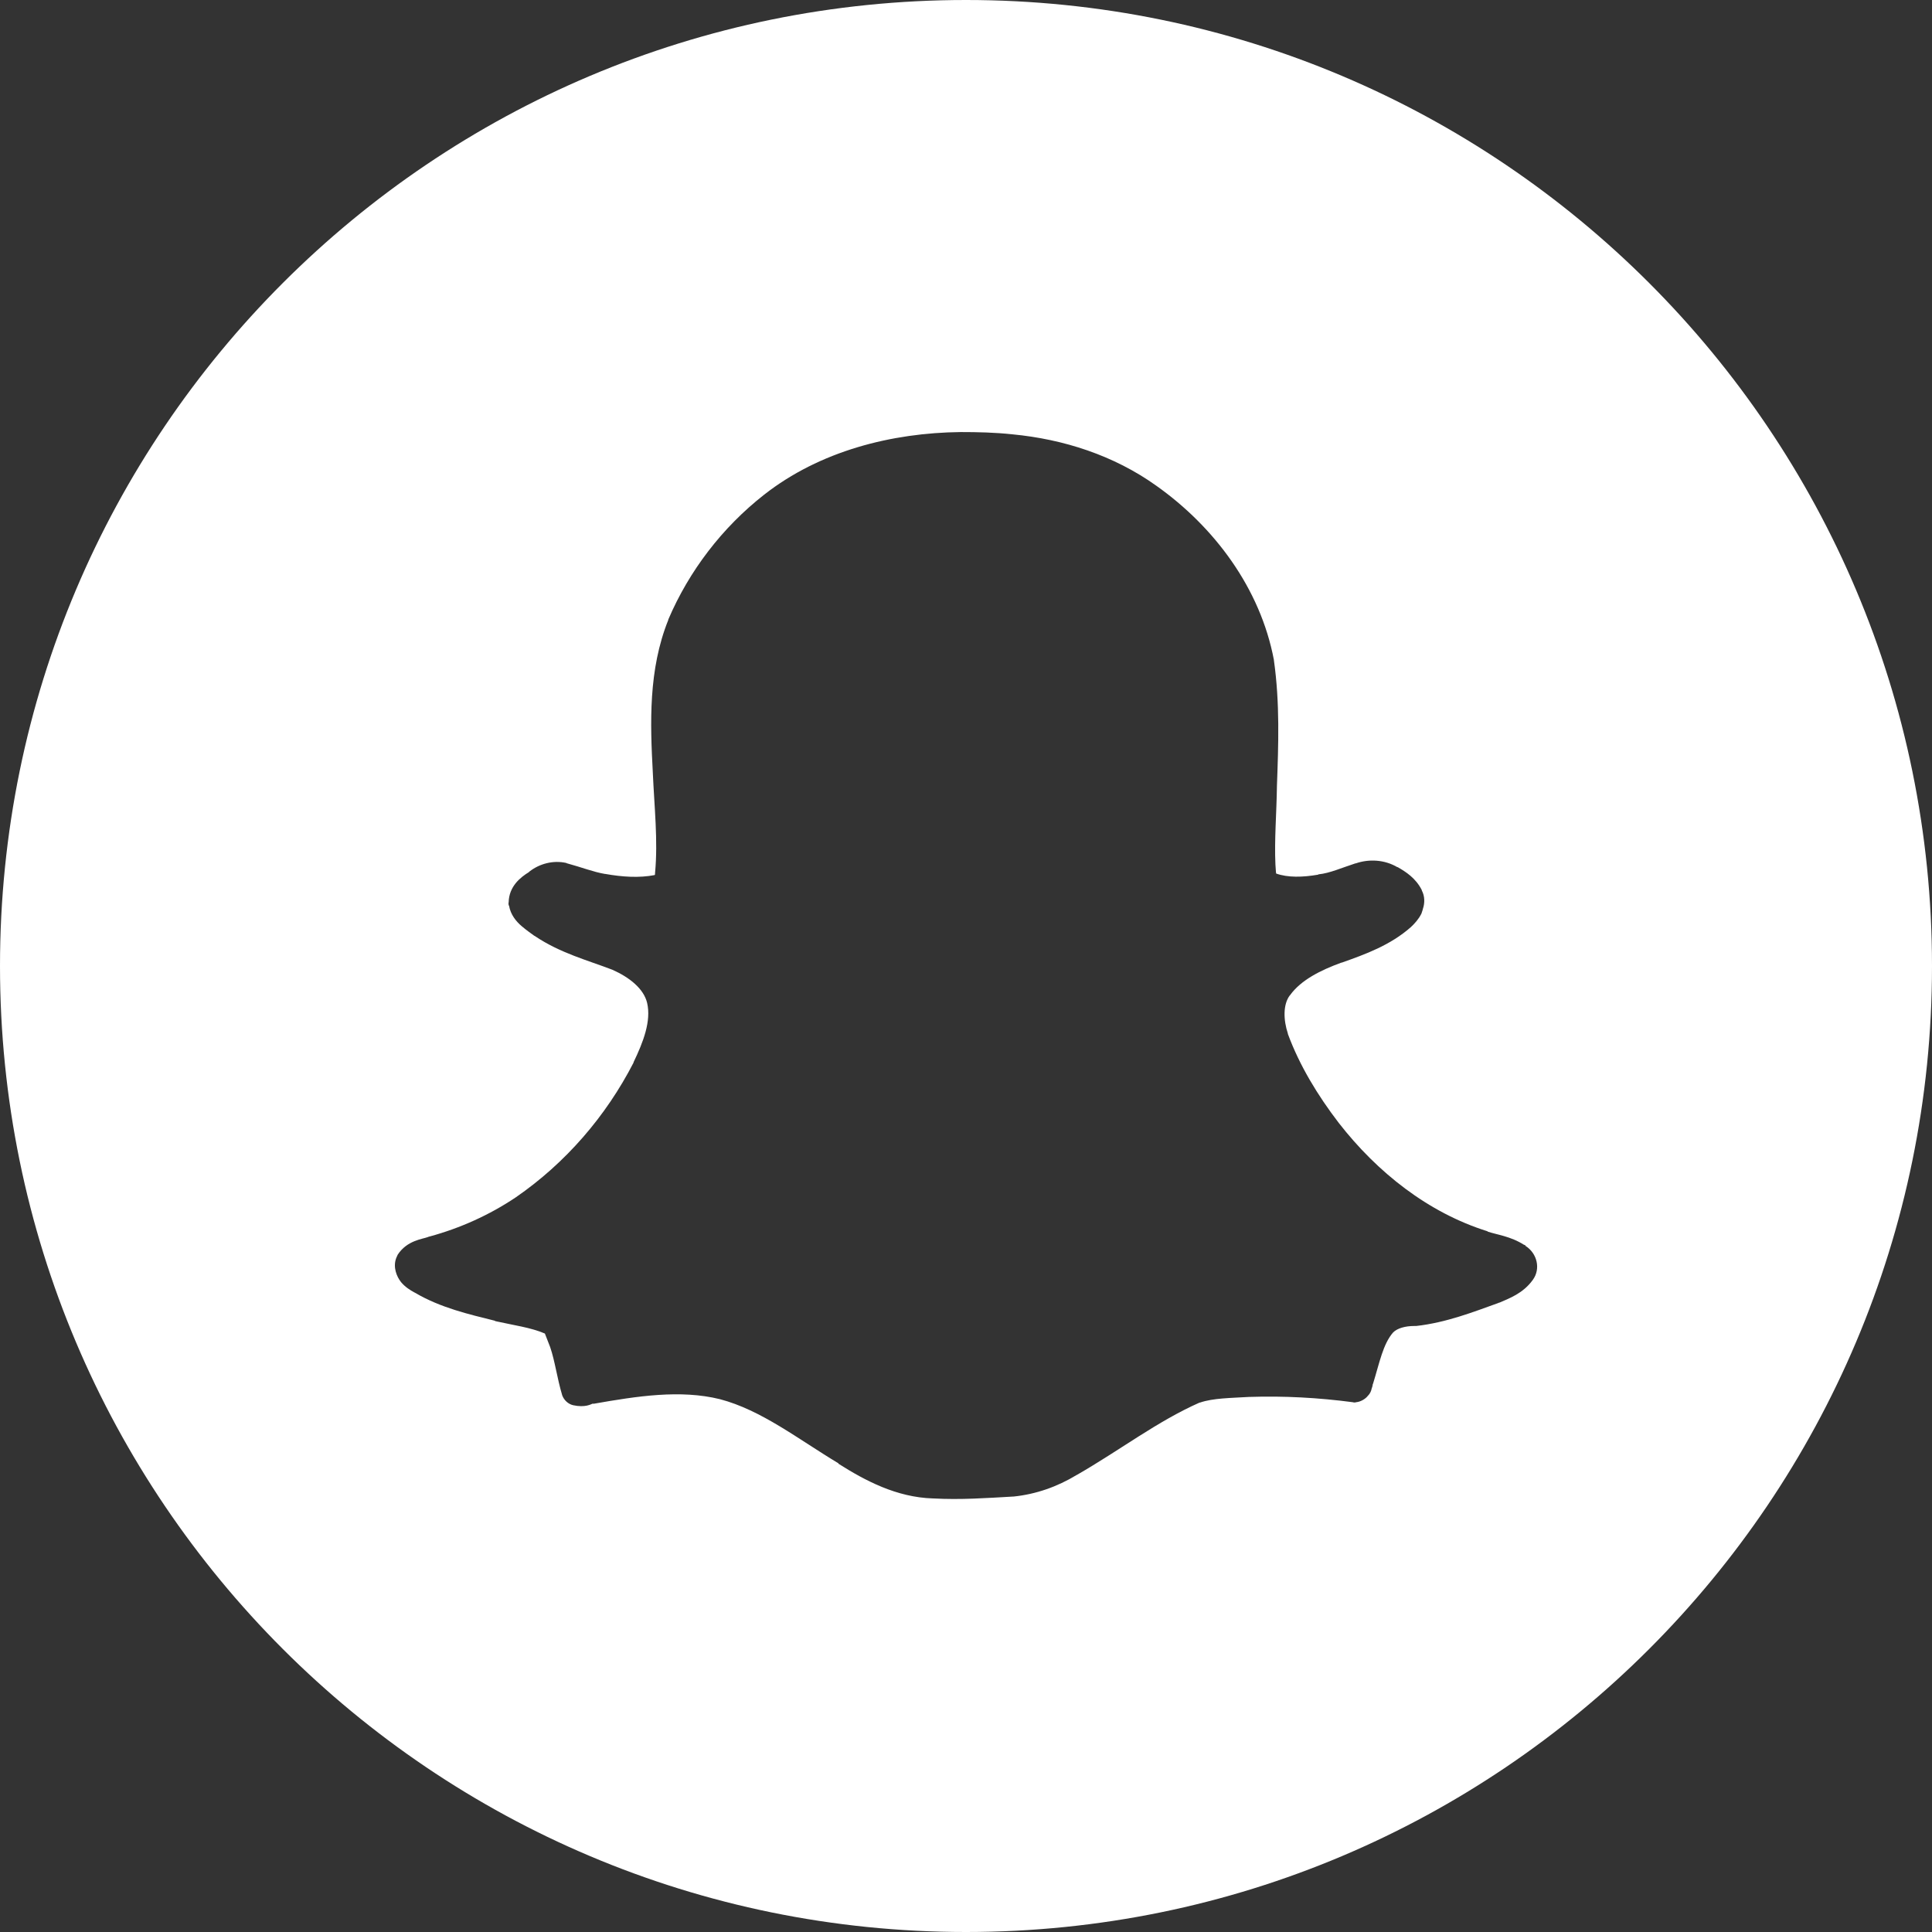
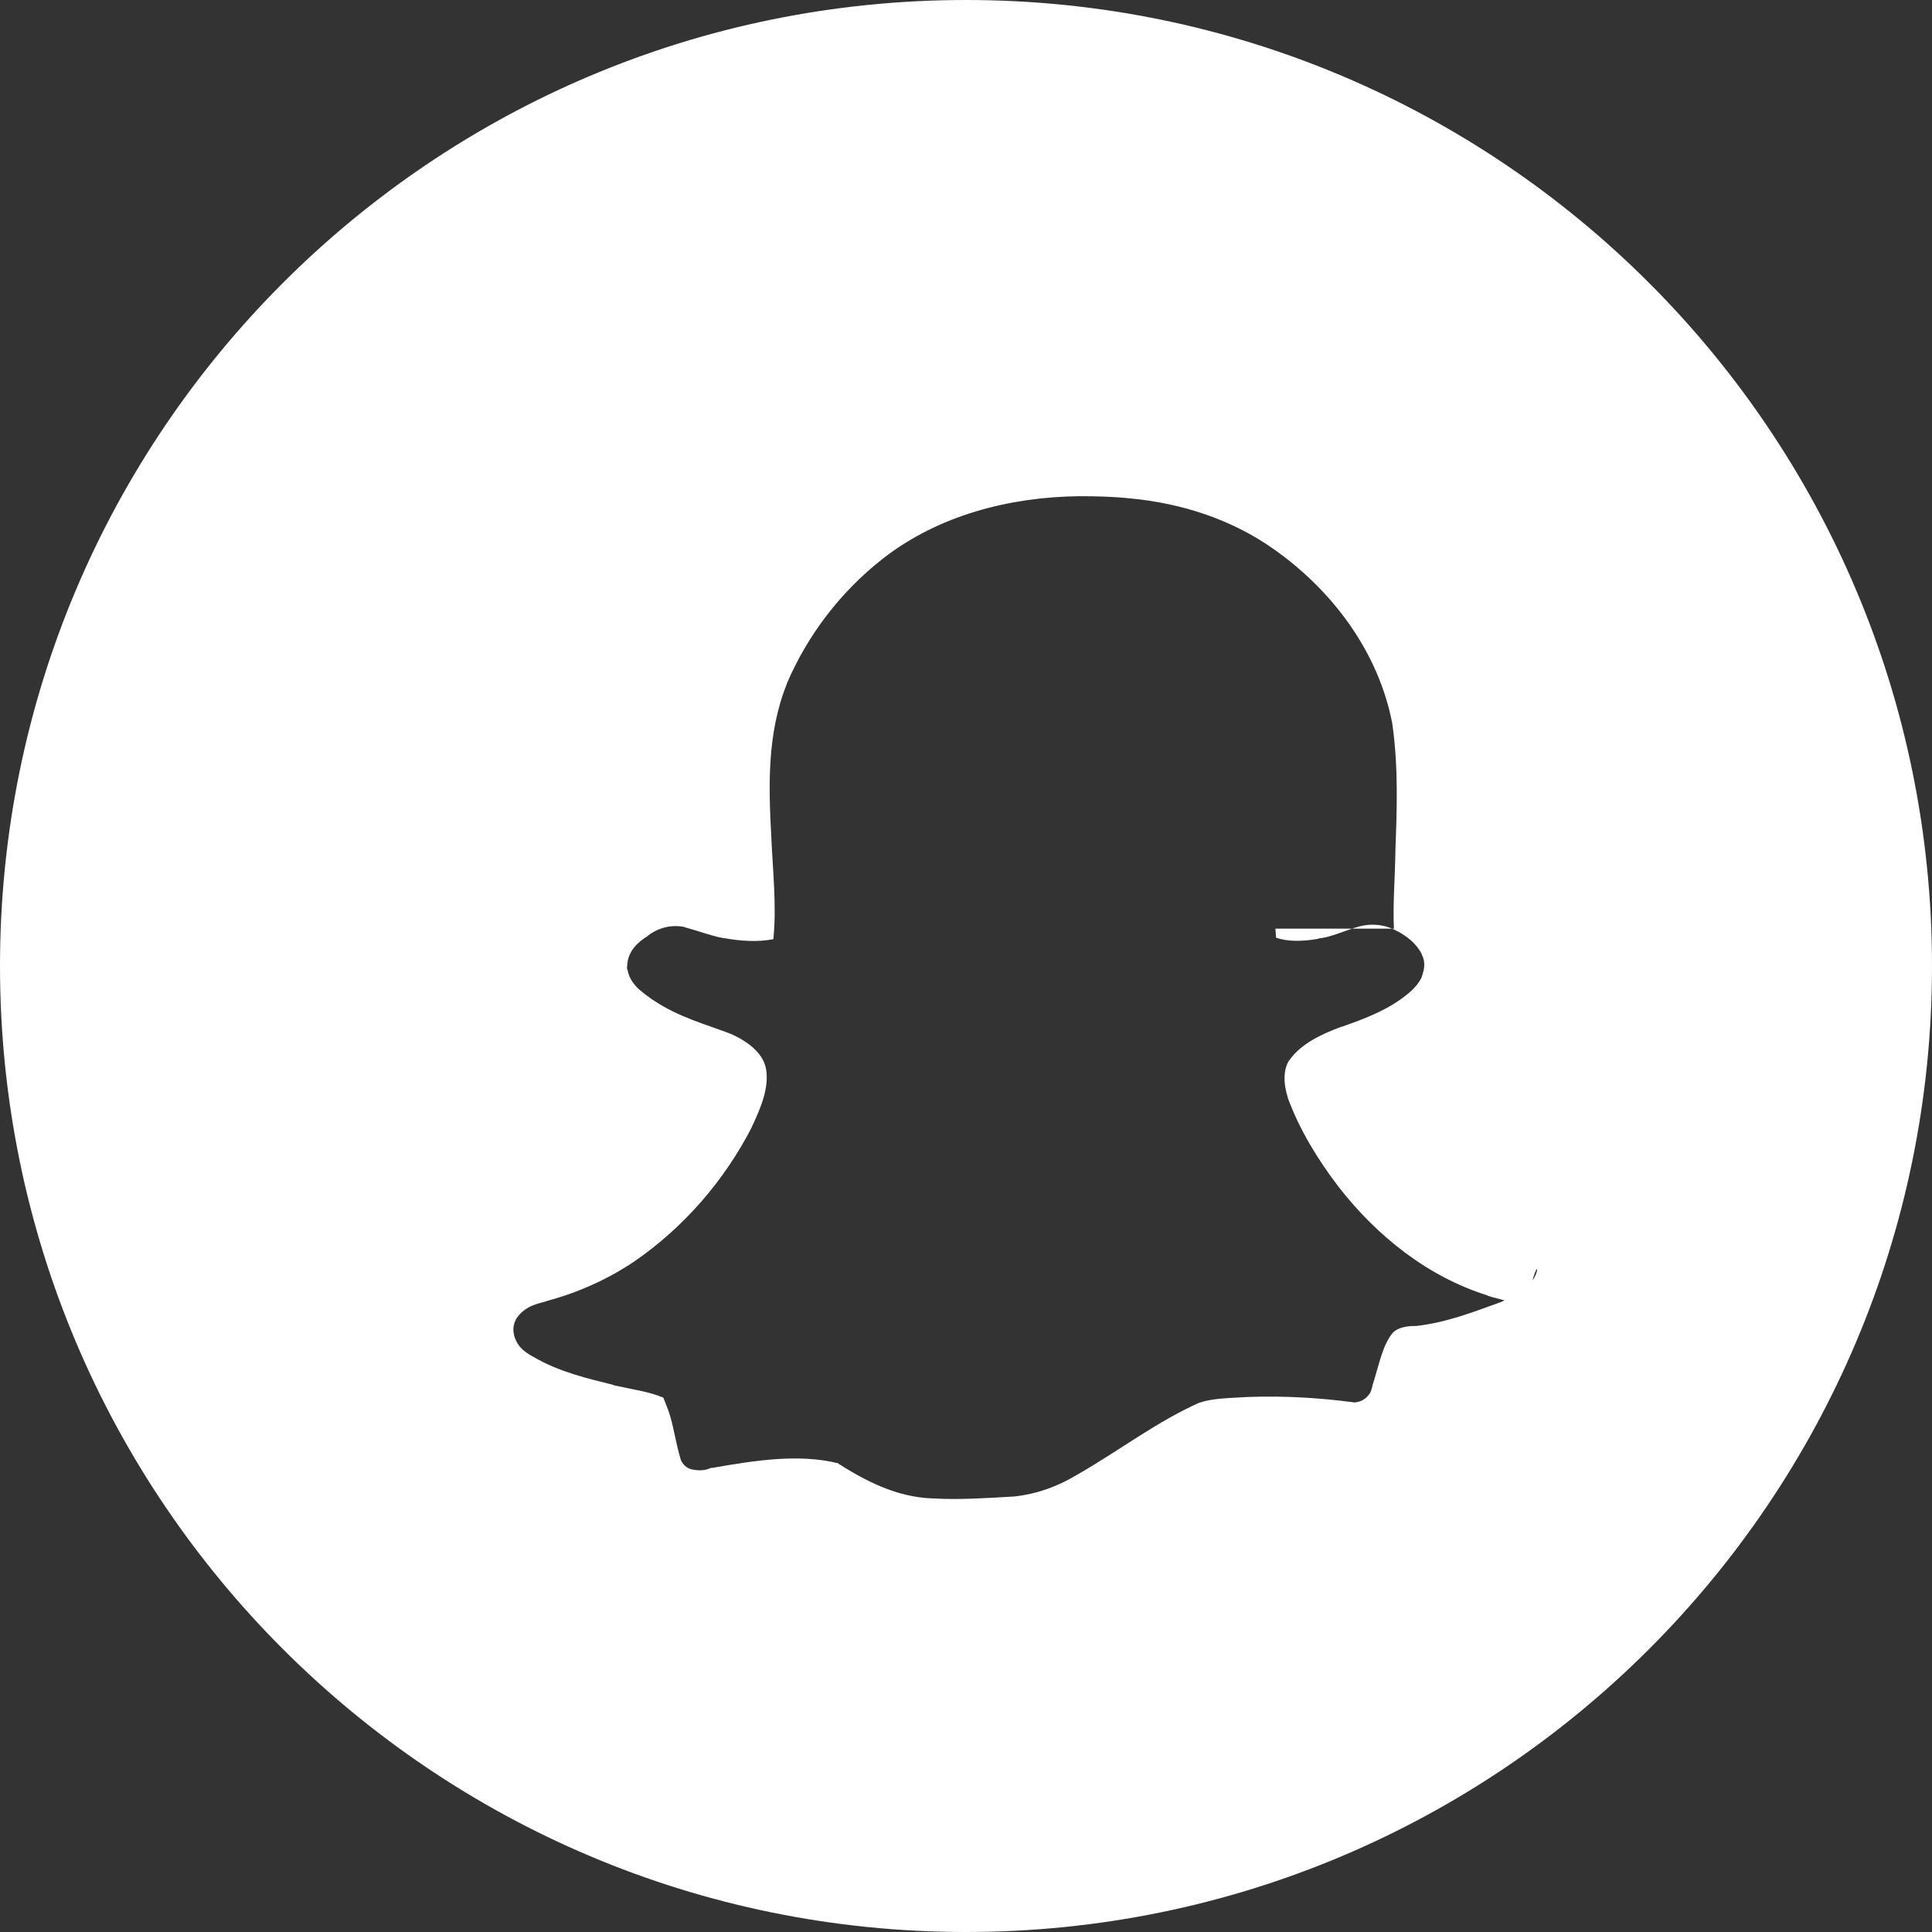
<svg xmlns="http://www.w3.org/2000/svg" version="1.1" id="Layer_1" x="0px" y="0px" viewBox="0 0 512 512" style="enable-background:new 0 0 512 512;" xml:space="preserve">
  <rect x="0" y="0" width="512" height="512" fill="#333333" stroke="none" />
  <style type="text/css">
	.st0{fill:#FFFFFF;}
</style>
-   <path class="st0" d="M256,0L256,0C114.6,0,0,114.6,0,256v0c0,141.4,114.6,256,256,256h0c141.4,0,256-114.6,256-256v0  C512,114.6,397.4,0,256,0z M406.2,339.2C406.2,339.2,406.2,339.2,406.2,339.2c-2.6,3.6-6.3,4.9-8.8,6c-0.1,0-0.2,0-0.3,0.1  c-6.7,2.4-13.8,5.2-21.8,6.1c-0.1,0-0.3,0-0.5,0c-2.4,0-4.5,0.6-5.6,1.7c-2.7,3.1-3.6,8-5.3,13.5c-0.1,0.3-0.2,0.5-0.3,0.8  c0.4-0.8,0.2-0.3-0.1,0.6c-0.1,0.5-0.3,1.2-1,1.9c-0.6,0.8-1.9,1.6-3.1,1.7c-0.3,0.1-0.6,0.1-0.9,0c-9.1-1.2-18.2-1.7-27.4-1.4  c0,0-0.1,0-0.1,0c-4.9,0.3-9.5,0.3-13,1.5h-0.1c-11.1,4.9-21.1,12.6-32.4,19.1c-0.1,0-0.1,0.1-0.2,0.1c-5.1,3.1-10.8,5.1-16.7,5.7  c-0.1,0-0.1,0-0.1,0c-7,0.4-14,0.9-21.2,0.5c-0.1,0-0.1,0-0.1,0c-9.6-0.3-17.9-4.7-25-9.2v-0.1c-10.8-6.5-20.4-14.1-31.4-17  c-10.5-2.6-22-0.8-33.4,1.2c-0.1,0-0.3,0-0.4,0c-0.3,0.1-1.9,1.1-5.1,0.4c-1.3-0.3-2.4-1.3-2.9-2.6c-1.4-4.7-1.9-9-3.2-12.8  c-0.8-2.1-1.3-3.3-1.4-3.6c-3.7-1.6-8.3-2.2-13.2-3.3c0,0,0-0.1-0.1-0.1c-6.8-1.7-14.3-3.4-21.1-7.4c-0.1,0-0.1-0.1-0.2-0.1  c-1.1-0.6-2.4-1.4-3.5-2.7c-1.2-1.5-2.2-4-1.3-6.4c0.1-0.3,0.3-0.6,0.4-0.9c2.5-3.8,6.5-4.1,8.1-4.7c0.1-0.1,0.3-0.1,0.3-0.1  c8.1-2.2,15.9-5.7,22.9-10.4c13.2-9.1,23.9-21.5,31.2-35.7v-0.1c2.6-5.4,4.7-10.9,3.6-15.7c-0.9-3.8-4.7-6.8-9.2-8.8  c-6.5-2.5-13.8-4.4-20.5-8.9c-0.1-0.1-0.1-0.1-0.2-0.1c-0.8-0.6-2-1.4-3.4-2.6c-1.4-1.2-2.9-3-3.3-5.4c-0.1,0,0-0.1-0.1-0.1  c0-0.3-0.1-0.5,0-0.8c0.1-4.2,3.1-6.6,5.4-8c0-0.1,0.1-0.1,0.1-0.1c0-0.1,0.1-0.1,0.1-0.1c2.6-2,6.2-3,9.7-2.2  c0.1,0.1,0.1,0.1,0.2,0.1c3.7,1,7,2.3,10,2.8h0.1c4.5,0.8,9,1.1,13.1,0.3c0.1-0.1,0.1-0.3,0.1-0.6c0.8-8.5-0.2-17.4-0.6-26.6  c-0.7-13.1-1.2-27.2,4.1-40.4v-0.1c5.5-12.9,14.3-24.4,25.4-33.1c14.8-11.6,33.8-16.4,52.1-16.6c4.5,0,9,0.1,13.7,0.6  c13.6,1.3,26.9,5.6,38.1,13.6c15.4,10.9,27.6,27.2,31.2,46.2c0,0,0,0.1,0,0.1c1.6,11.3,1.2,22.4,0.8,33.3c0,0.1,0,0.1,0,0.1  c-0.1,7.2-0.7,14.1-0.4,20.7H338c0.1,1.1,0.1,2,0.2,2.4c3.1,1.1,7,1,11.1,0.3c0.1-0.1,0.1-0.1,0.2-0.1c2.9-0.3,6-1.7,9.7-2.9h0.1  c3.5-1.2,7.6-1,11,1h0.1c2.1,1.2,4.8,2.9,6.4,6.1c0,0,0,0,0,0.1c0.8,1.5,0.8,3.3,0.3,4.8c-0.1,0.5-0.3,0.9-0.4,1.3  c-0.8,1.6-1.8,2.6-2.6,3.4c-0.1,0-0.1,0.1-0.1,0.1c-5.5,4.9-12.2,7.3-18.4,9.5c0,0,0,0-0.1,0c-5.5,2-10.7,4.6-13.6,8.6  c0,0.1-0.1,0.1-0.1,0.1c-1.8,2.4-1.7,6.5-0.5,10.1c0,0.1,0,0.1,0,0.1c3.1,8.4,7.9,16.3,13.5,23.6c10.2,13.1,23.7,23.8,39.4,28.7  c0,0.1,0.1,0.1,0.1,0.1c2.3,0.8,6,1.2,9.6,3.5c0.1,0,0.1,0,0.1,0c0.1,0.1,0.2,0.1,0.3,0.2v0.1C407.3,332.1,408.4,336.2,406.2,339.2z  " />
+   <path class="st0" d="M256,0L256,0C114.6,0,0,114.6,0,256v0c0,141.4,114.6,256,256,256h0c141.4,0,256-114.6,256-256v0  C512,114.6,397.4,0,256,0z M406.2,339.2C406.2,339.2,406.2,339.2,406.2,339.2c-2.6,3.6-6.3,4.9-8.8,6c-0.1,0-0.2,0-0.3,0.1  c-6.7,2.4-13.8,5.2-21.8,6.1c-0.1,0-0.3,0-0.5,0c-2.4,0-4.5,0.6-5.6,1.7c-2.7,3.1-3.6,8-5.3,13.5c-0.1,0.3-0.2,0.5-0.3,0.8  c0.4-0.8,0.2-0.3-0.1,0.6c-0.1,0.5-0.3,1.2-1,1.9c-0.6,0.8-1.9,1.6-3.1,1.7c-0.3,0.1-0.6,0.1-0.9,0c-9.1-1.2-18.2-1.7-27.4-1.4  c0,0-0.1,0-0.1,0c-4.9,0.3-9.5,0.3-13,1.5h-0.1c-11.1,4.9-21.1,12.6-32.4,19.1c-0.1,0-0.1,0.1-0.2,0.1c-5.1,3.1-10.8,5.1-16.7,5.7  c-0.1,0-0.1,0-0.1,0c-7,0.4-14,0.9-21.2,0.5c-0.1,0-0.1,0-0.1,0c-9.6-0.3-17.9-4.7-25-9.2v-0.1c-10.5-2.6-22-0.8-33.4,1.2c-0.1,0-0.3,0-0.4,0c-0.3,0.1-1.9,1.1-5.1,0.4c-1.3-0.3-2.4-1.3-2.9-2.6c-1.4-4.7-1.9-9-3.2-12.8  c-0.8-2.1-1.3-3.3-1.4-3.6c-3.7-1.6-8.3-2.2-13.2-3.3c0,0,0-0.1-0.1-0.1c-6.8-1.7-14.3-3.4-21.1-7.4c-0.1,0-0.1-0.1-0.2-0.1  c-1.1-0.6-2.4-1.4-3.5-2.7c-1.2-1.5-2.2-4-1.3-6.4c0.1-0.3,0.3-0.6,0.4-0.9c2.5-3.8,6.5-4.1,8.1-4.7c0.1-0.1,0.3-0.1,0.3-0.1  c8.1-2.2,15.9-5.7,22.9-10.4c13.2-9.1,23.9-21.5,31.2-35.7v-0.1c2.6-5.4,4.7-10.9,3.6-15.7c-0.9-3.8-4.7-6.8-9.2-8.8  c-6.5-2.5-13.8-4.4-20.5-8.9c-0.1-0.1-0.1-0.1-0.2-0.1c-0.8-0.6-2-1.4-3.4-2.6c-1.4-1.2-2.9-3-3.3-5.4c-0.1,0,0-0.1-0.1-0.1  c0-0.3-0.1-0.5,0-0.8c0.1-4.2,3.1-6.6,5.4-8c0-0.1,0.1-0.1,0.1-0.1c0-0.1,0.1-0.1,0.1-0.1c2.6-2,6.2-3,9.7-2.2  c0.1,0.1,0.1,0.1,0.2,0.1c3.7,1,7,2.3,10,2.8h0.1c4.5,0.8,9,1.1,13.1,0.3c0.1-0.1,0.1-0.3,0.1-0.6c0.8-8.5-0.2-17.4-0.6-26.6  c-0.7-13.1-1.2-27.2,4.1-40.4v-0.1c5.5-12.9,14.3-24.4,25.4-33.1c14.8-11.6,33.8-16.4,52.1-16.6c4.5,0,9,0.1,13.7,0.6  c13.6,1.3,26.9,5.6,38.1,13.6c15.4,10.9,27.6,27.2,31.2,46.2c0,0,0,0.1,0,0.1c1.6,11.3,1.2,22.4,0.8,33.3c0,0.1,0,0.1,0,0.1  c-0.1,7.2-0.7,14.1-0.4,20.7H338c0.1,1.1,0.1,2,0.2,2.4c3.1,1.1,7,1,11.1,0.3c0.1-0.1,0.1-0.1,0.2-0.1c2.9-0.3,6-1.7,9.7-2.9h0.1  c3.5-1.2,7.6-1,11,1h0.1c2.1,1.2,4.8,2.9,6.4,6.1c0,0,0,0,0,0.1c0.8,1.5,0.8,3.3,0.3,4.8c-0.1,0.5-0.3,0.9-0.4,1.3  c-0.8,1.6-1.8,2.6-2.6,3.4c-0.1,0-0.1,0.1-0.1,0.1c-5.5,4.9-12.2,7.3-18.4,9.5c0,0,0,0-0.1,0c-5.5,2-10.7,4.6-13.6,8.6  c0,0.1-0.1,0.1-0.1,0.1c-1.8,2.4-1.7,6.5-0.5,10.1c0,0.1,0,0.1,0,0.1c3.1,8.4,7.9,16.3,13.5,23.6c10.2,13.1,23.7,23.8,39.4,28.7  c0,0.1,0.1,0.1,0.1,0.1c2.3,0.8,6,1.2,9.6,3.5c0.1,0,0.1,0,0.1,0c0.1,0.1,0.2,0.1,0.3,0.2v0.1C407.3,332.1,408.4,336.2,406.2,339.2z  " />
</svg>